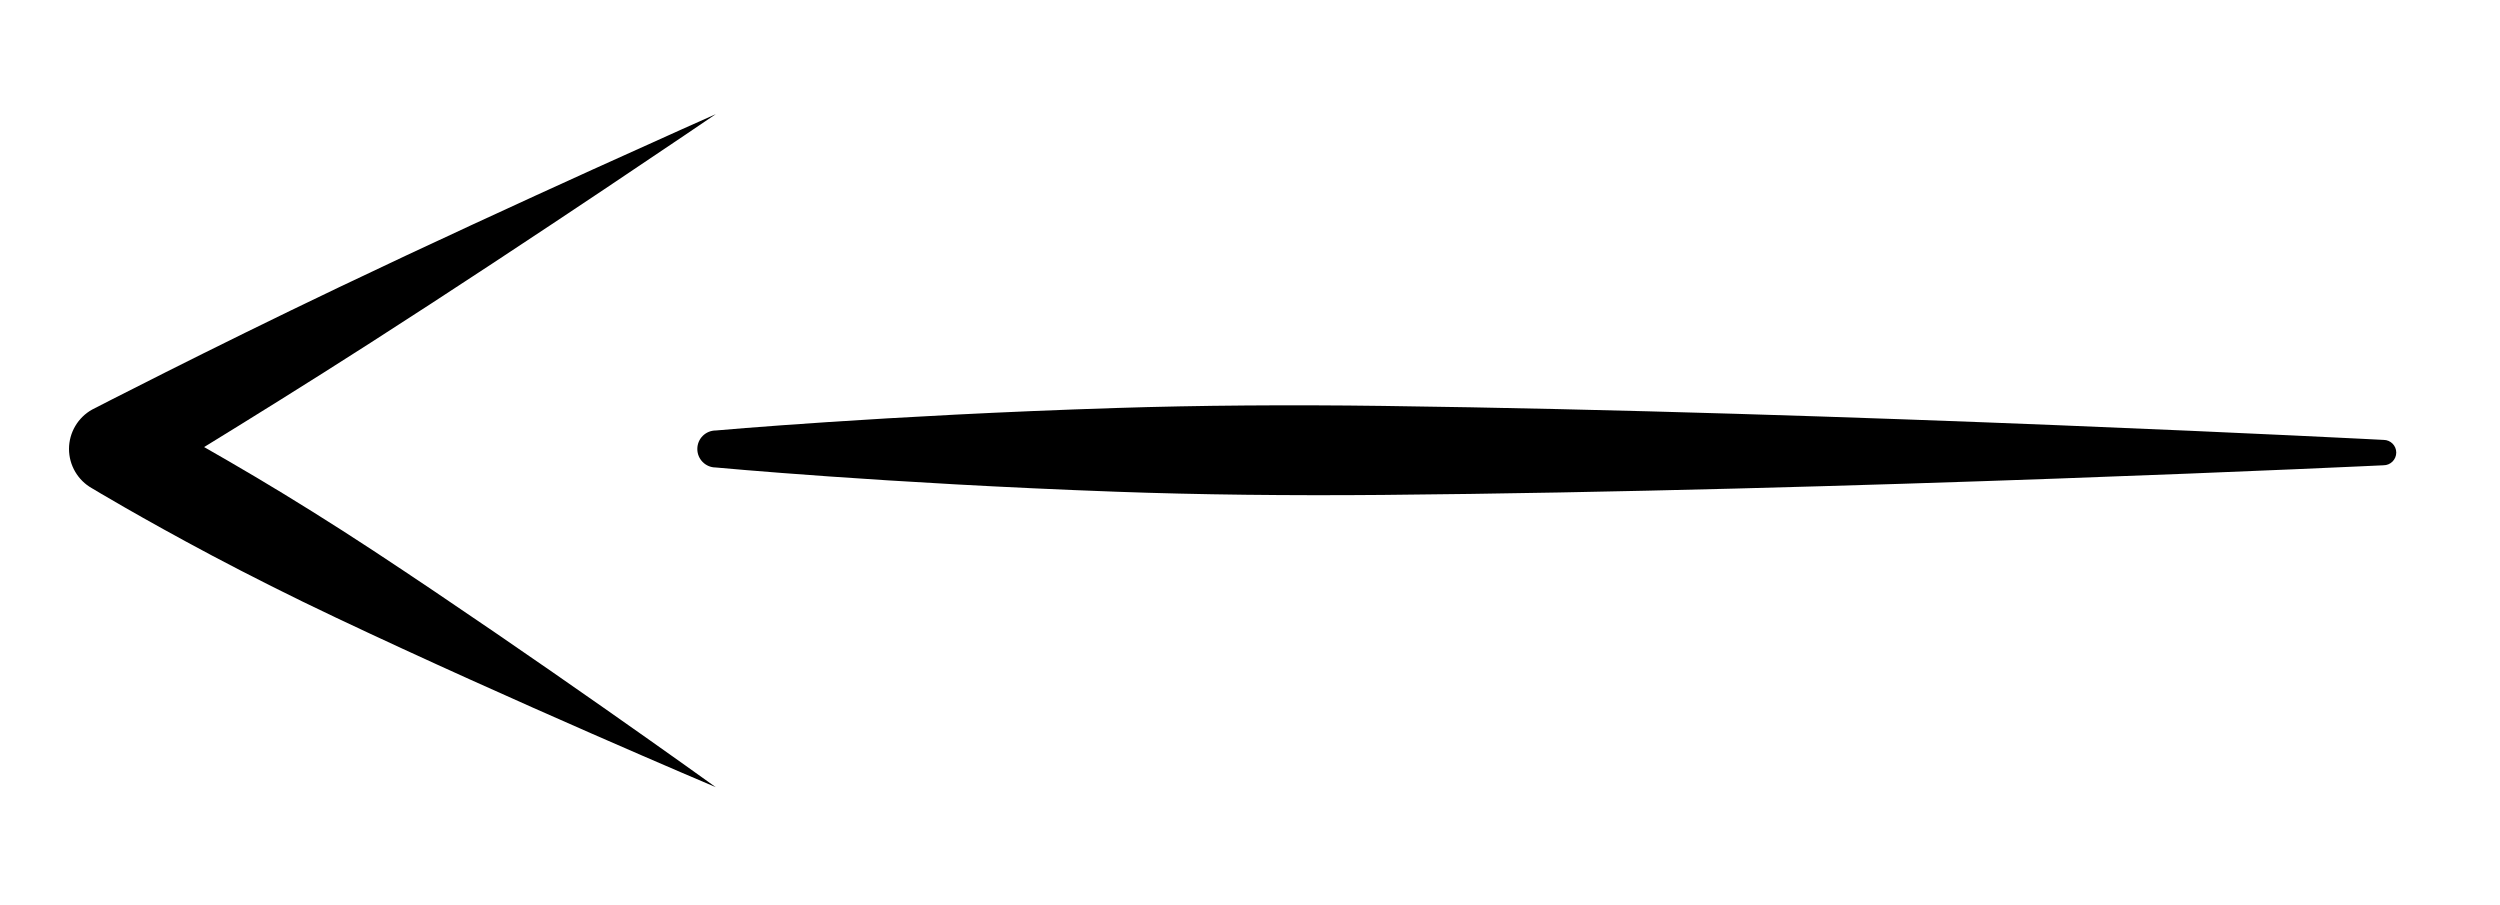
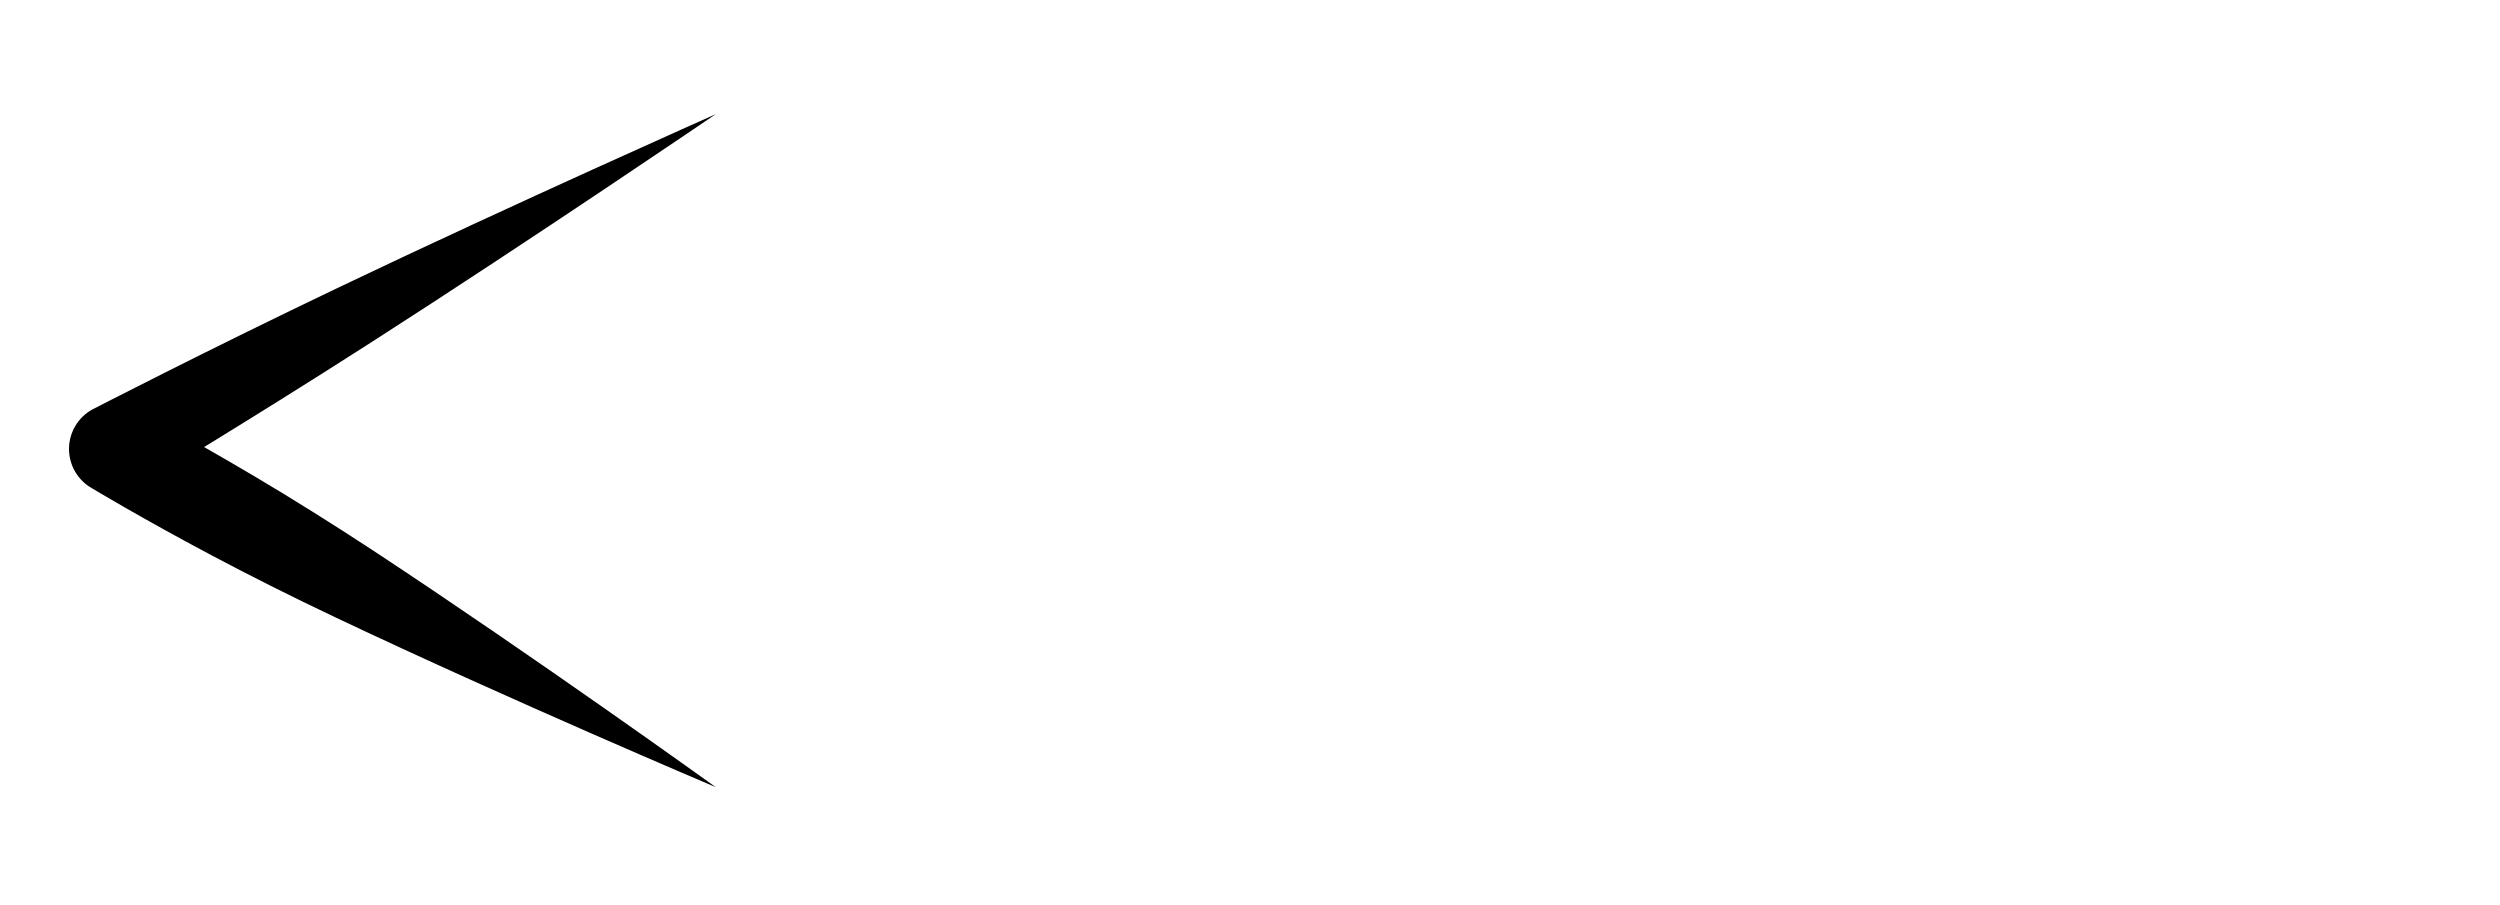
<svg xmlns="http://www.w3.org/2000/svg" width="100%" height="100%" viewBox="0 0 398 144" version="1.1" xml:space="preserve" style="fill-rule:evenodd;clip-rule:evenodd;stroke-linejoin:round;stroke-miterlimit:2;">
  <g transform="matrix(1,0,0,1,-1586.83,-2261.02)">
    <g id="prev" transform="matrix(-1,-1.22465e-16,1.22465e-16,-1,3571.29,4665.53)">
      <g transform="matrix(1,0,0,1,-414.294,0.268)">
-         <path d="M2284.81,2329.82C2286.43,2329.82 2287.75,2331.15 2287.74,2332.77C2287.74,2334.4 2286.42,2335.71 2284.79,2335.71C2284.79,2335.71 2257.92,2338.12 2221.06,2339.29C2207.9,2339.71 2193.47,2339.82 2178.58,2339.62C2104.59,2338.65 2019.29,2334.21 2019.29,2334.21C2018.17,2334.21 2017.27,2333.3 2017.27,2332.19C2017.28,2331.07 2018.18,2330.17 2019.3,2330.17C2019.3,2330.17 2104.62,2326.1 2178.61,2325.45C2193.5,2325.32 2207.93,2325.48 2221.09,2325.96C2257.94,2327.3 2284.81,2329.82 2284.81,2329.82Z" />
-       </g>
+         </g>
      <g transform="matrix(1,0,0,1,-414.294,0.268)">
        <path d="M2284.8,2278.92C2284.8,2278.92 2317.37,2292.7 2345.26,2305.91C2352.39,2309.28 2359.13,2312.69 2364.93,2315.76C2376.35,2321.82 2384.11,2326.51 2384.11,2326.51C2386.37,2327.78 2387.77,2330.18 2387.77,2332.78C2387.76,2335.38 2386.35,2337.78 2384.08,2339.04C2384.08,2339.04 2365.82,2348.47 2344.74,2358.53C2317.03,2371.76 2284.8,2386.07 2284.8,2386.07C2284.8,2386.07 2313.96,2366.22 2339.8,2349.65C2349.84,2343.21 2359.35,2337.31 2366.26,2333.07C2363.78,2331.66 2360.97,2330.03 2357.93,2328.23C2352.28,2324.87 2345.87,2320.88 2339.28,2316.55C2313.51,2299.58 2284.8,2278.92 2284.8,2278.92Z" />
      </g>
    </g>
  </g>
</svg>